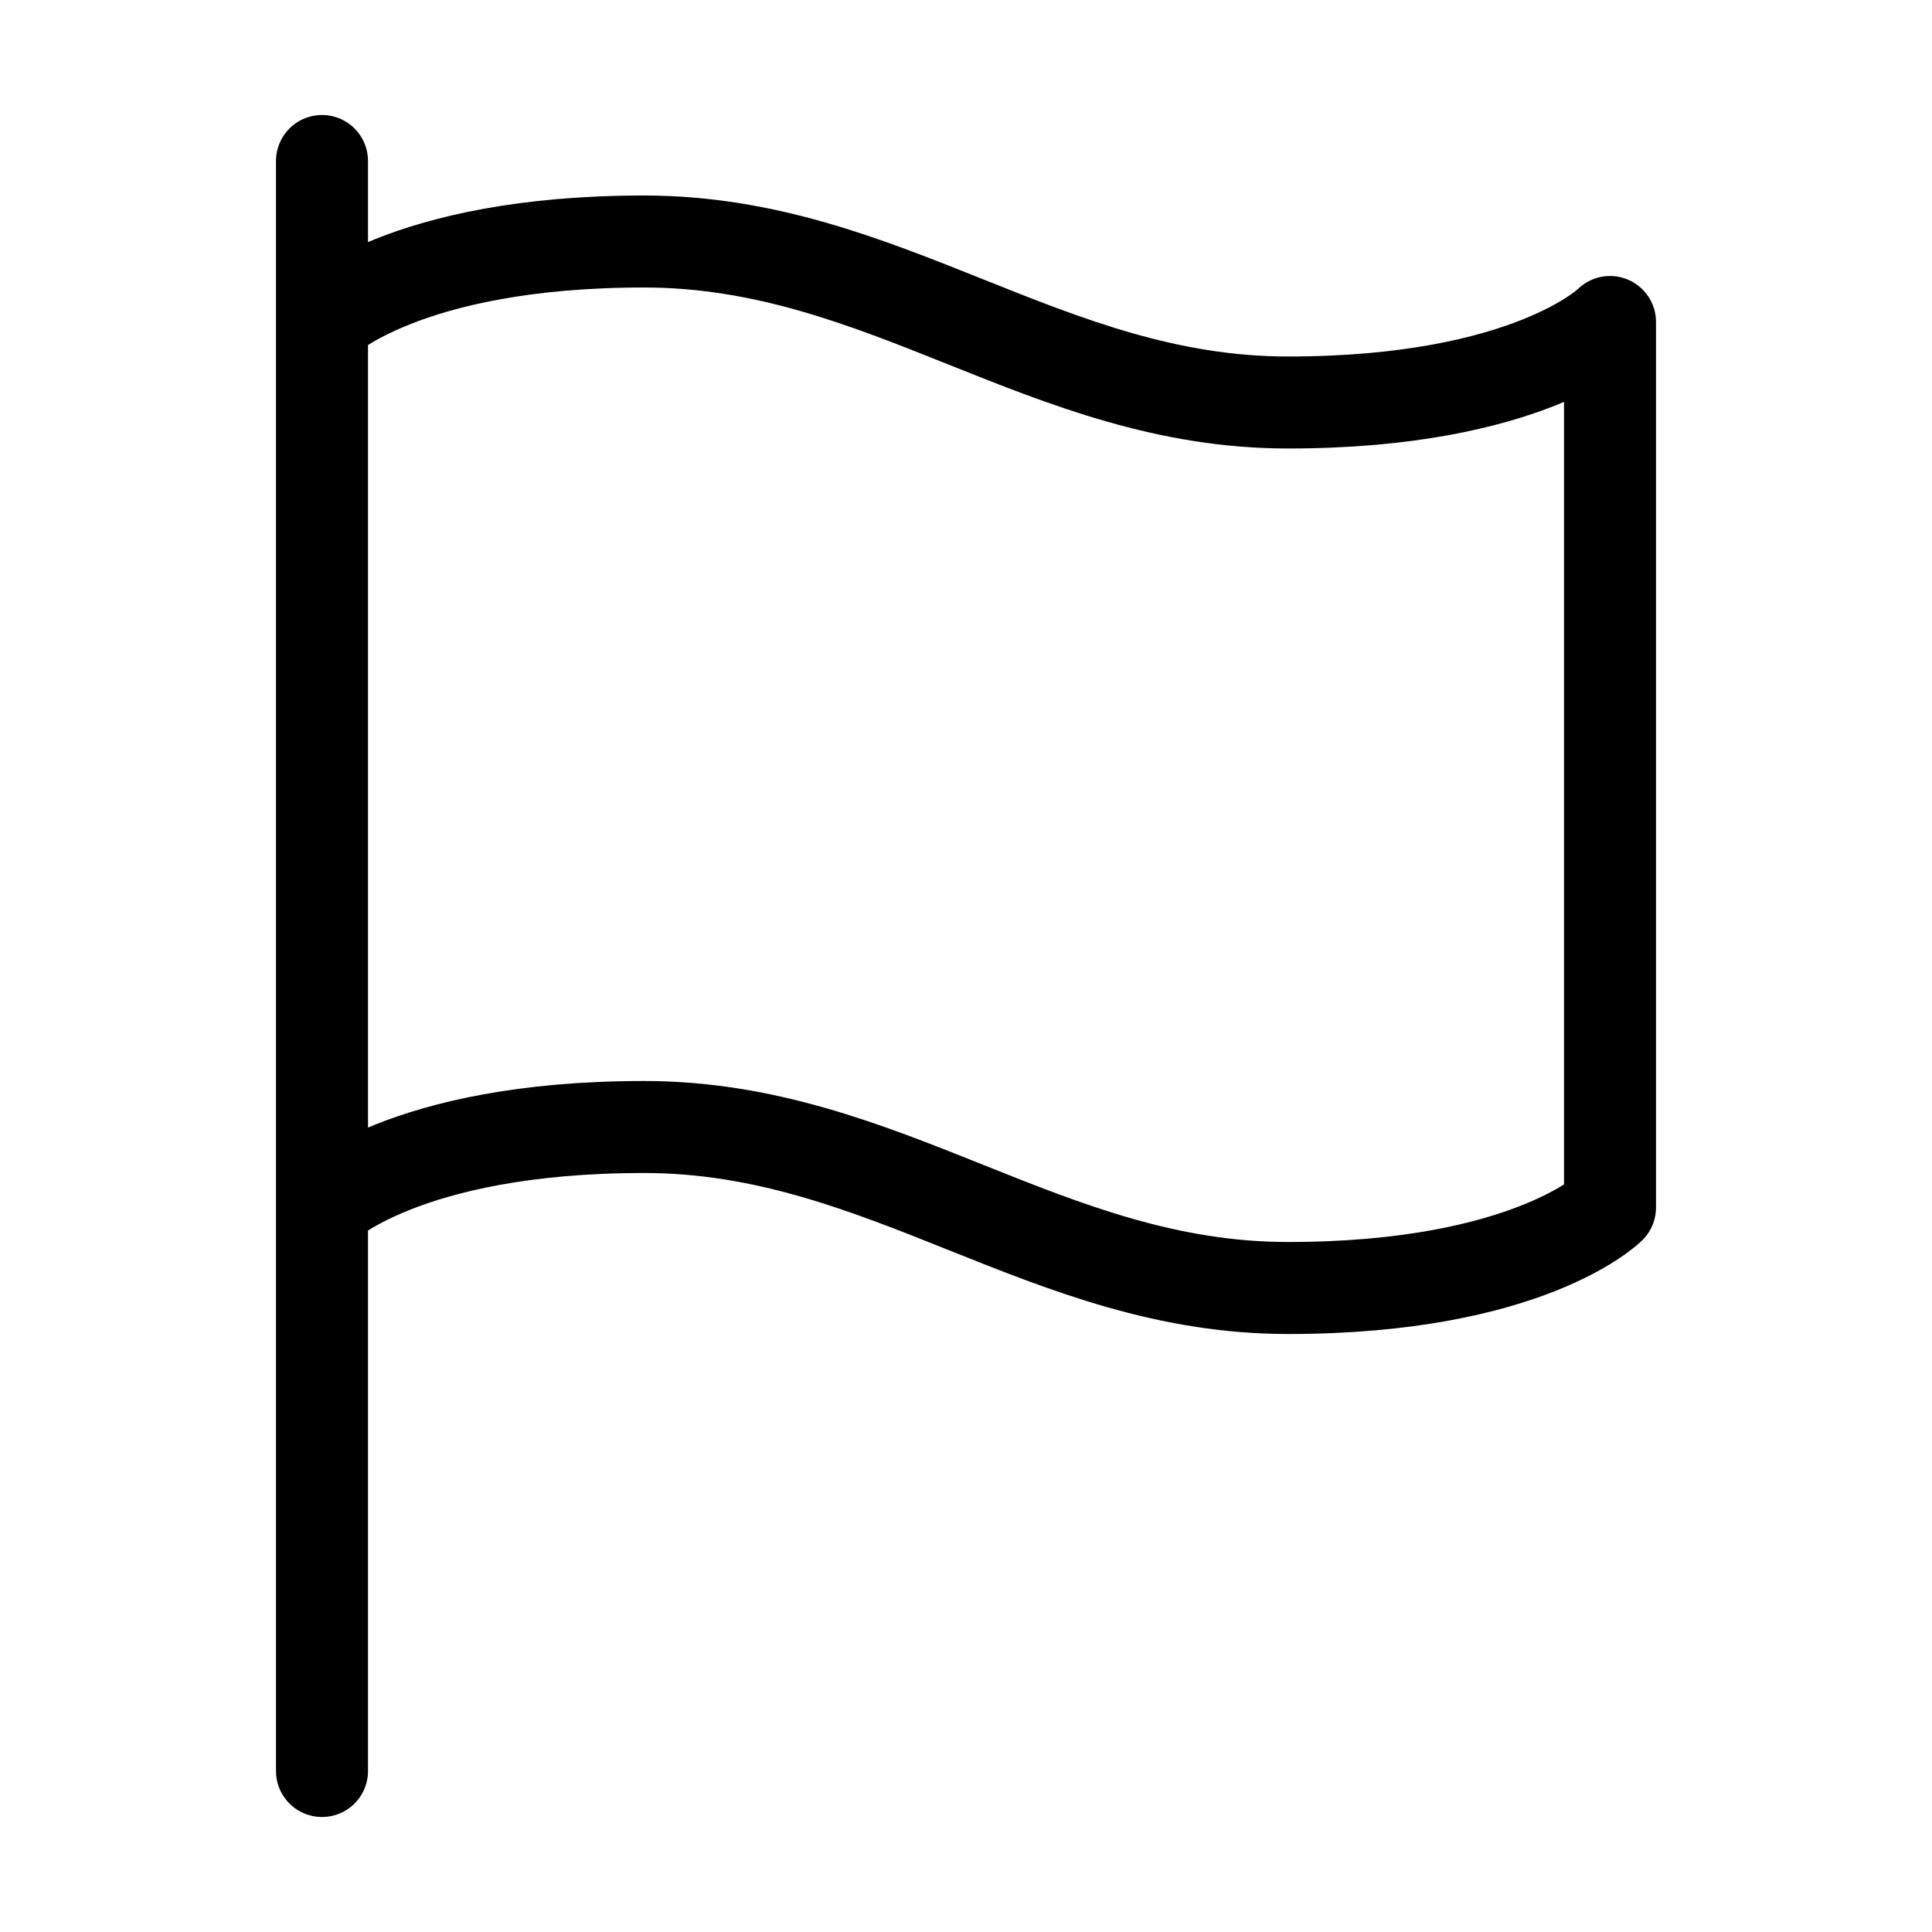
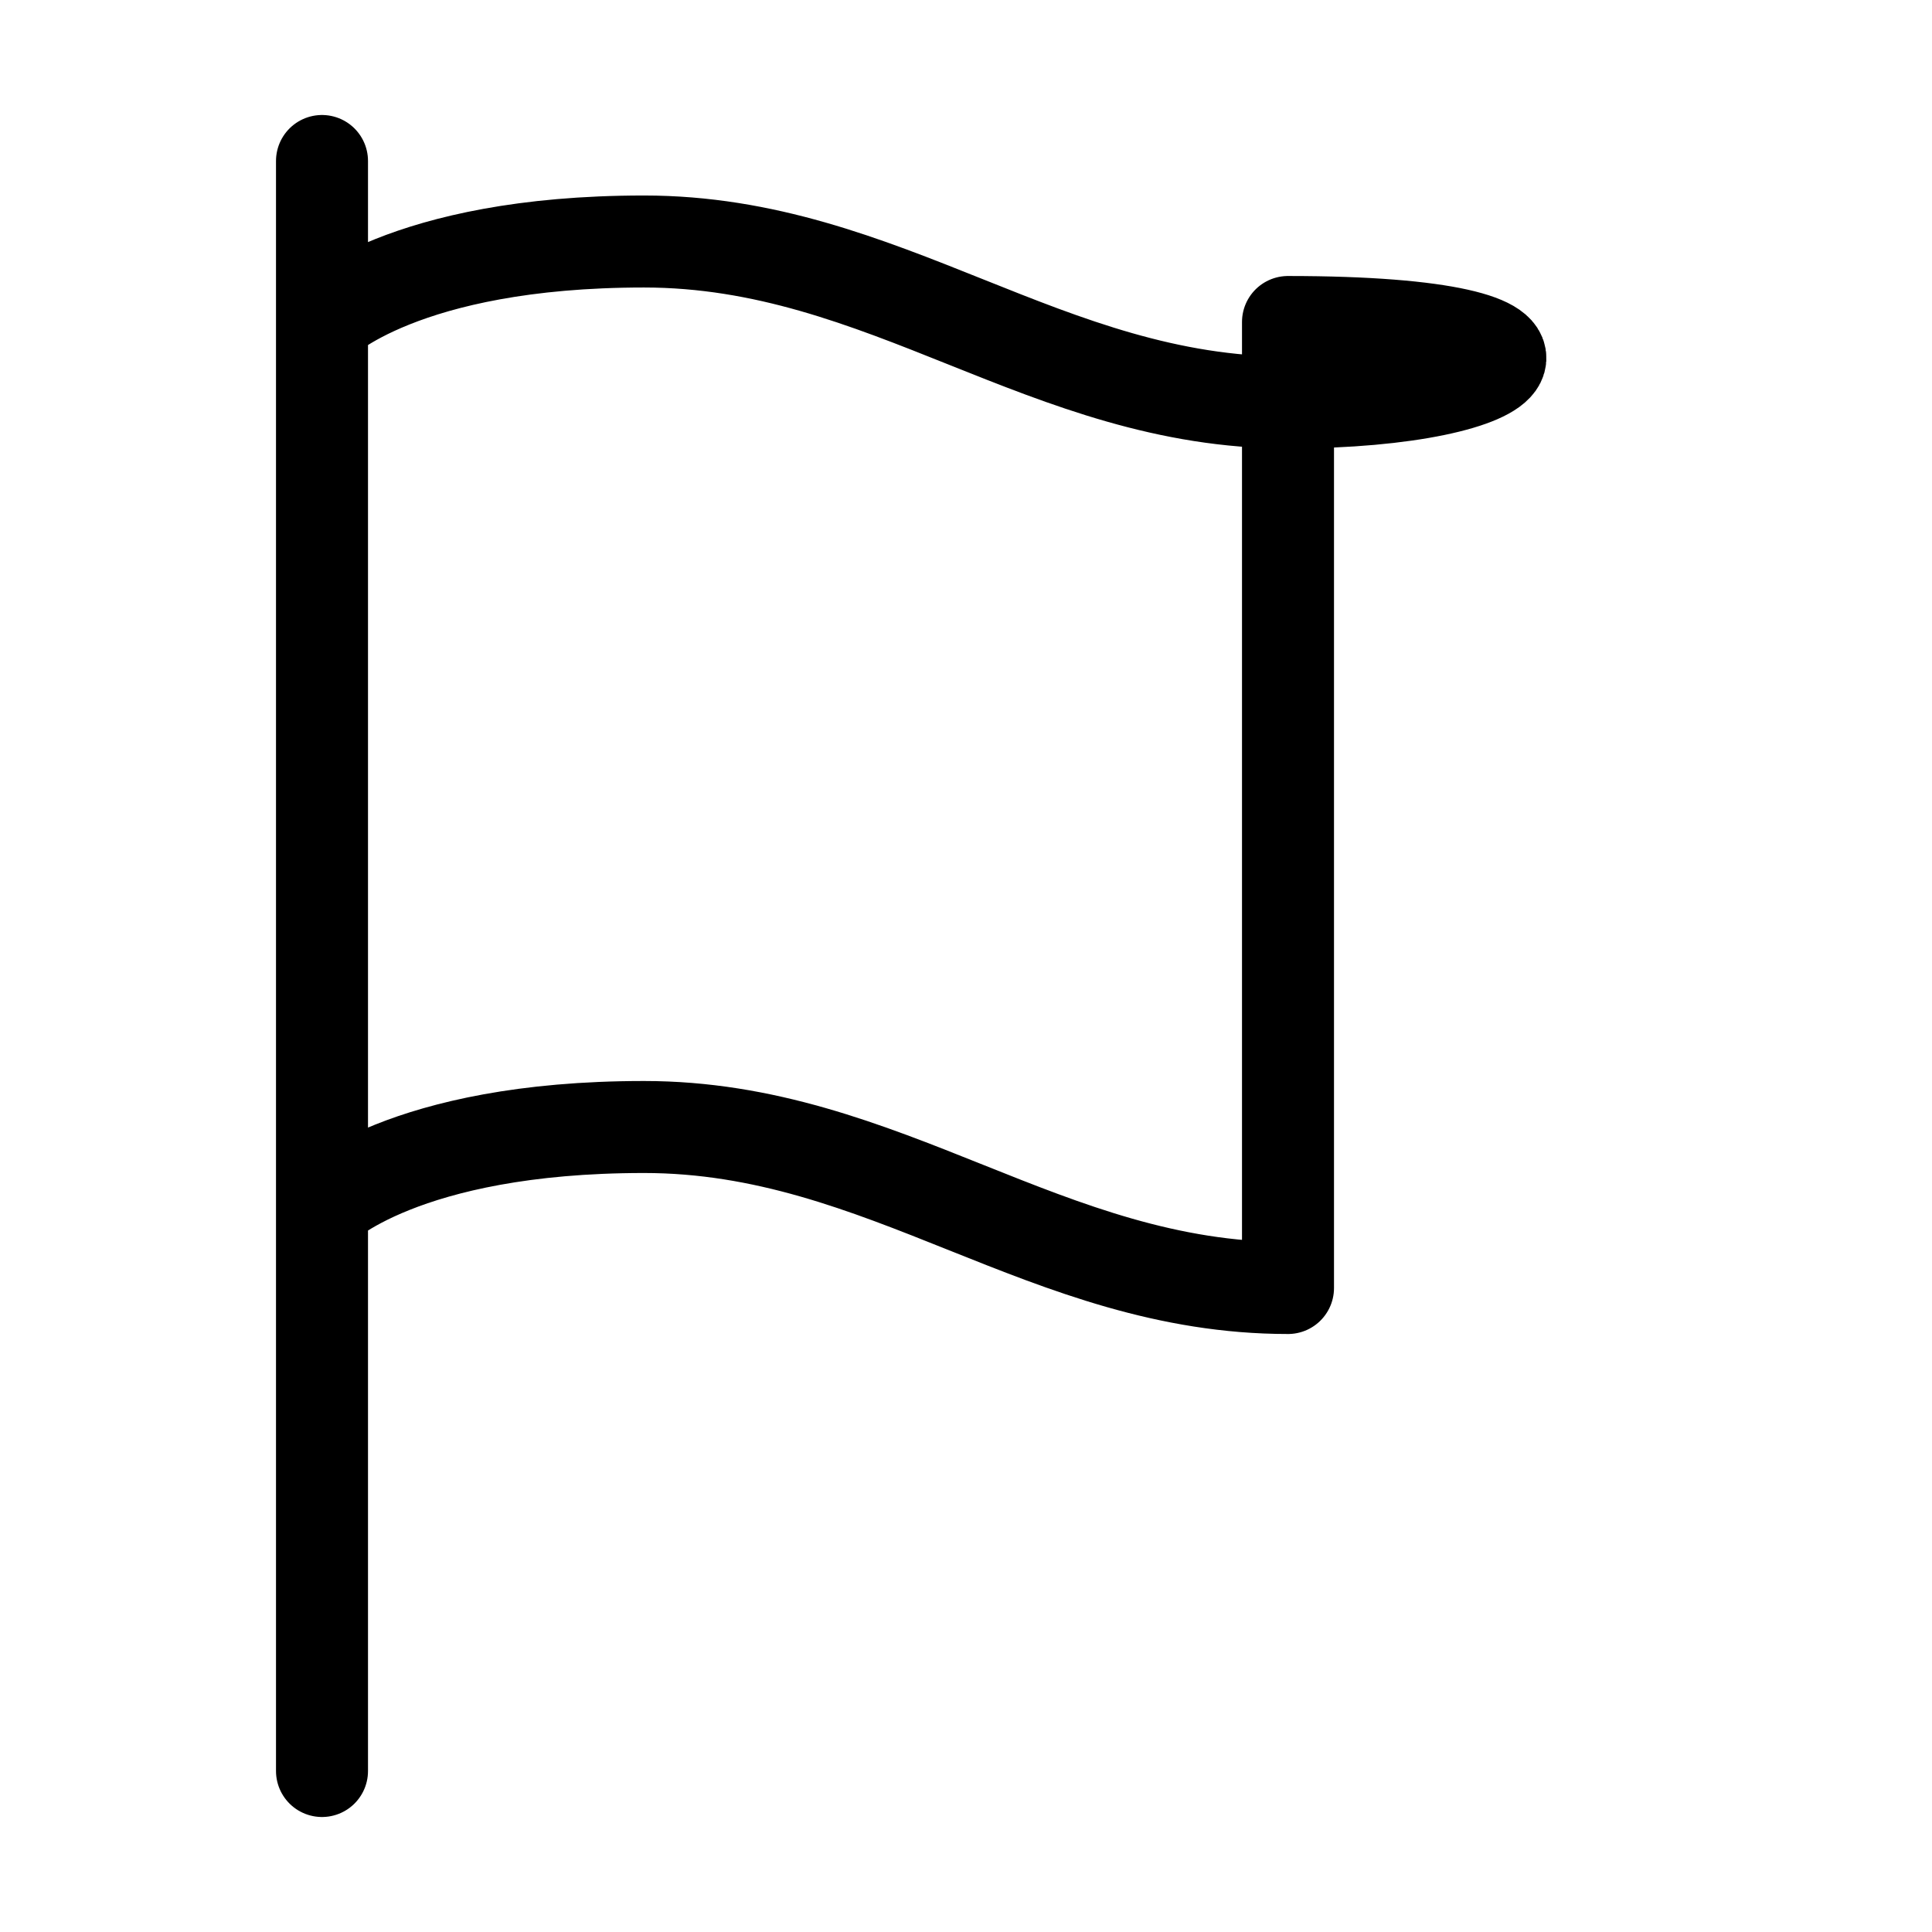
<svg xmlns="http://www.w3.org/2000/svg" width="42" height="42" viewBox="0 0 42 42" fill="none">
-   <path d="M7 26.25C7 26.25 8.75 24.5 14 24.5C19.25 24.5 22.75 28 28 28C33.25 28 35 26.25 35 26.25V7C35 7 33.25 8.75 28 8.75C22.75 8.75 19.25 5.25 14 5.25C8.75 5.25 7 7 7 7M7 38.5L7 3.5" stroke="black" stroke-width="2" stroke-linecap="round" stroke-linejoin="round" />
+   <path d="M7 26.25C7 26.25 8.75 24.5 14 24.5C19.25 24.5 22.75 28 28 28V7C35 7 33.25 8.75 28 8.75C22.75 8.75 19.25 5.25 14 5.25C8.75 5.25 7 7 7 7M7 38.5L7 3.5" stroke="black" stroke-width="2" stroke-linecap="round" stroke-linejoin="round" />
</svg>